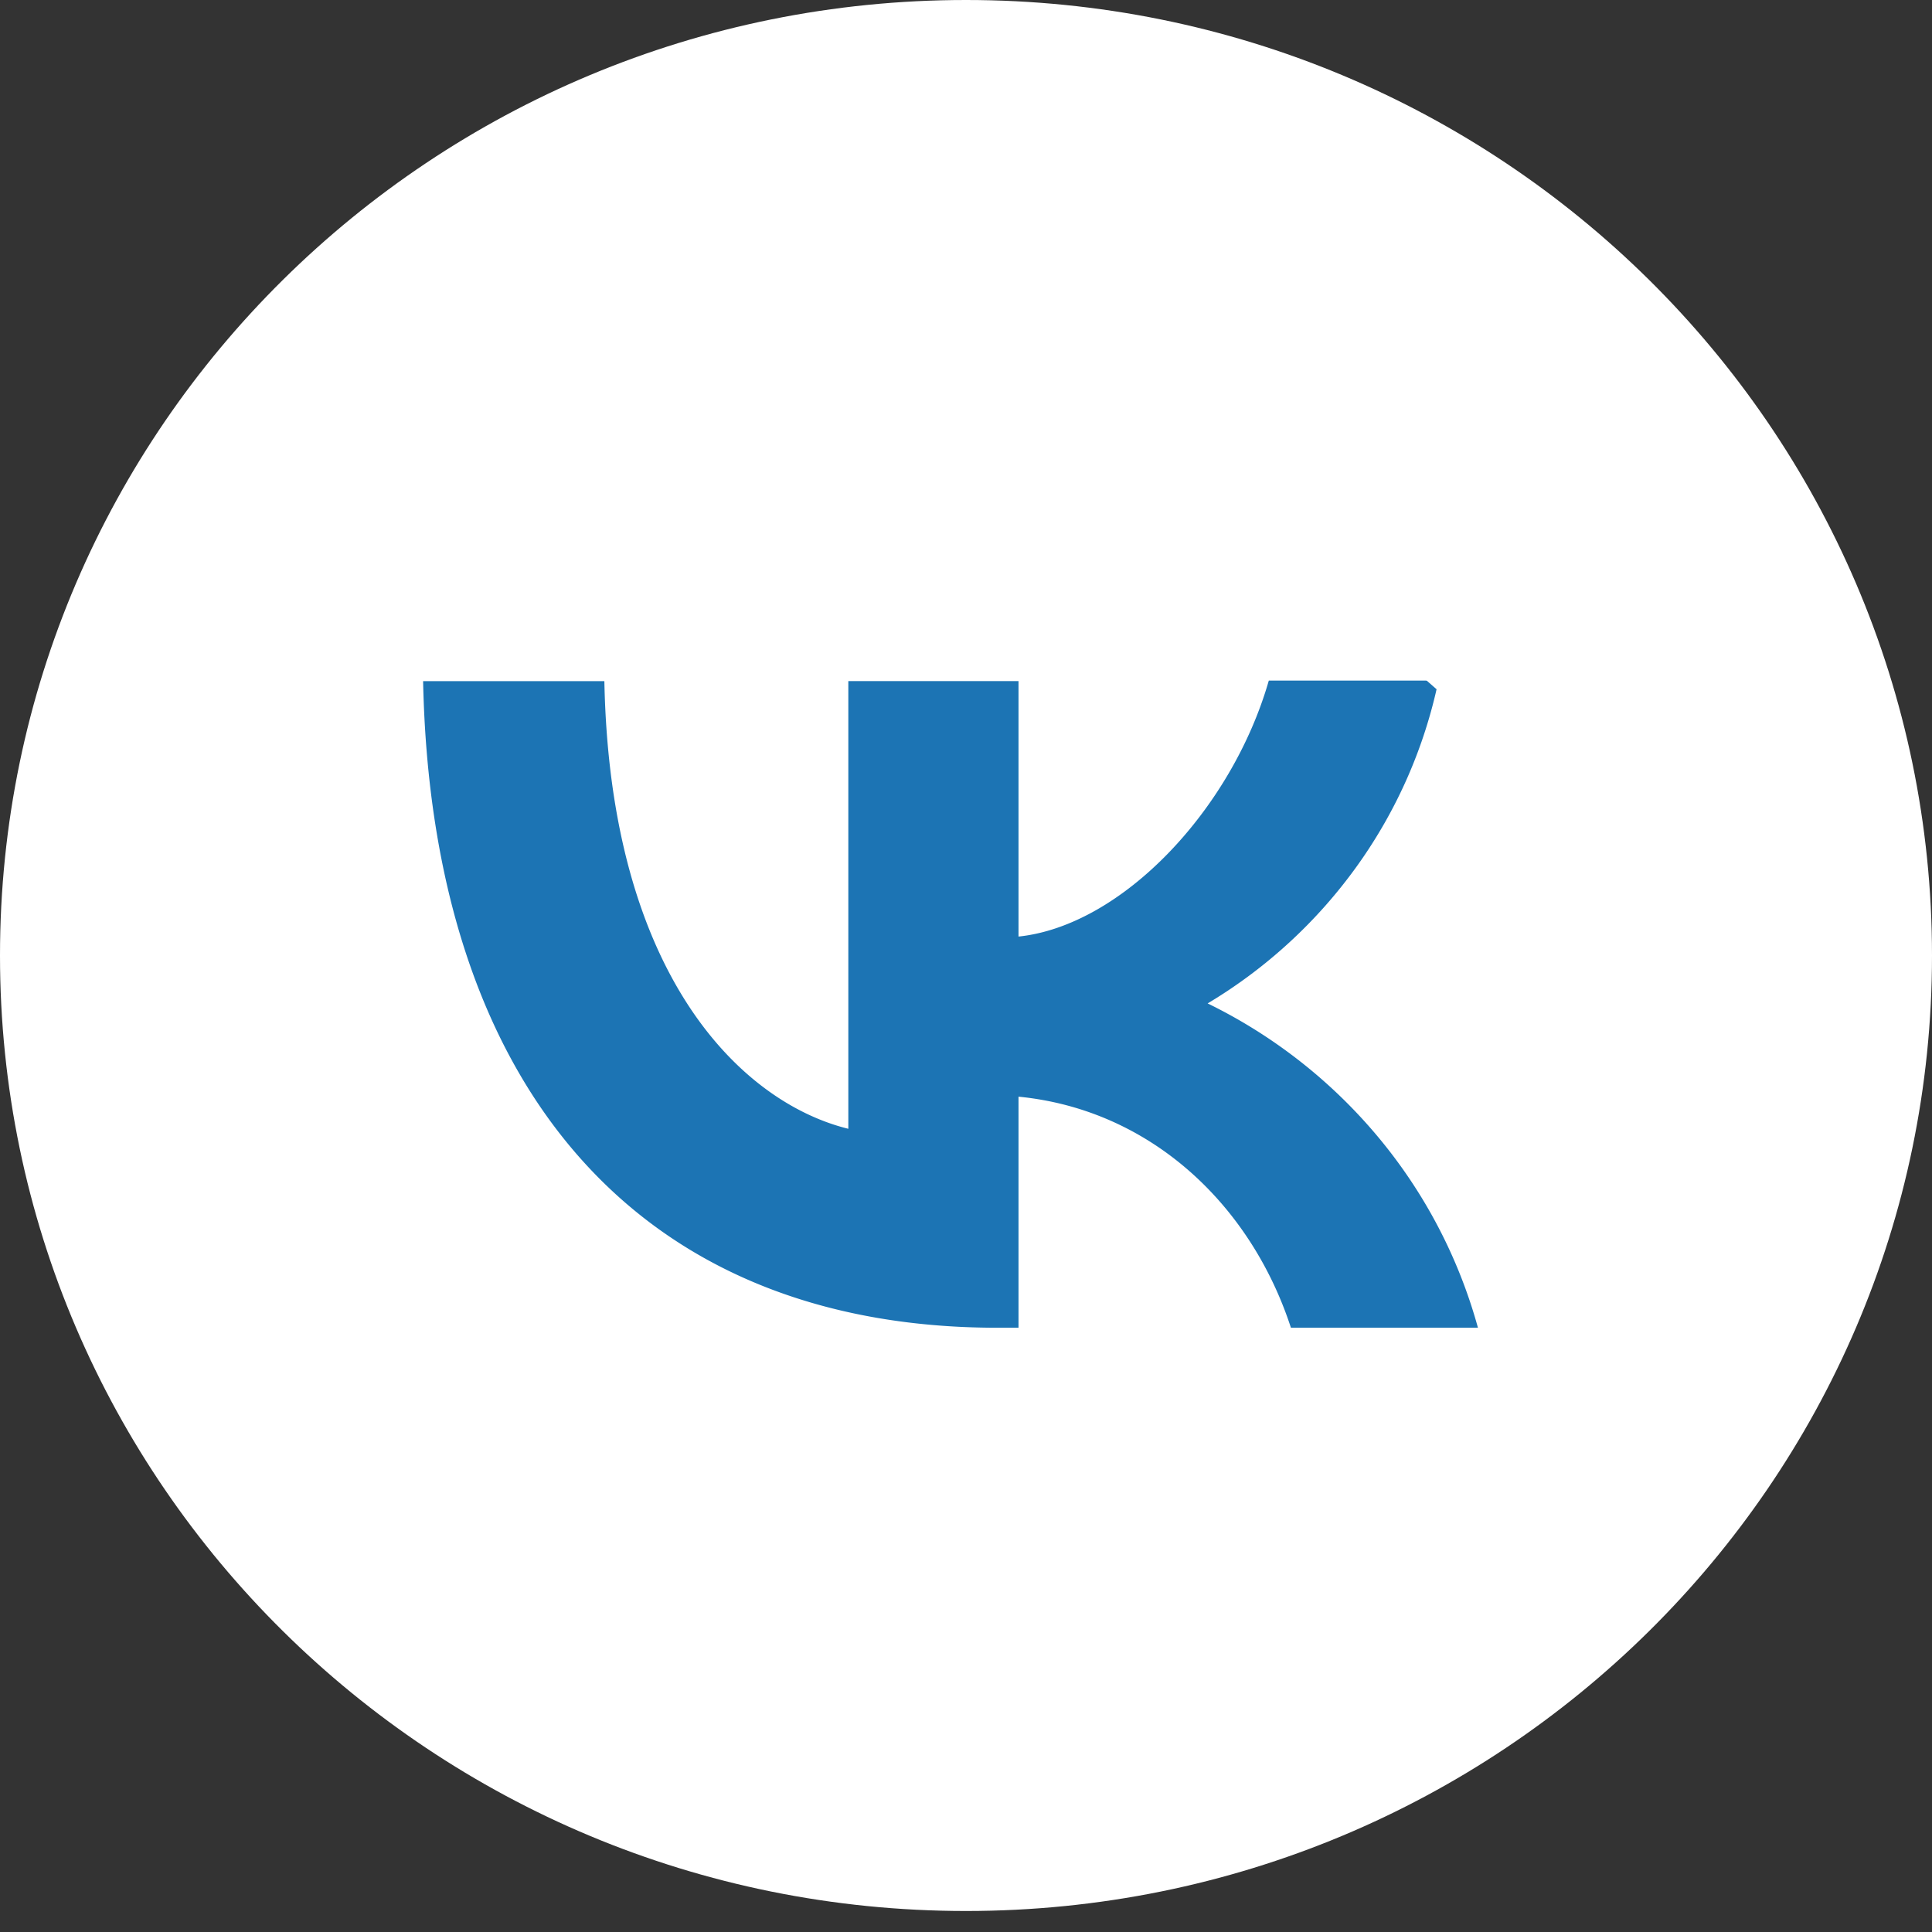
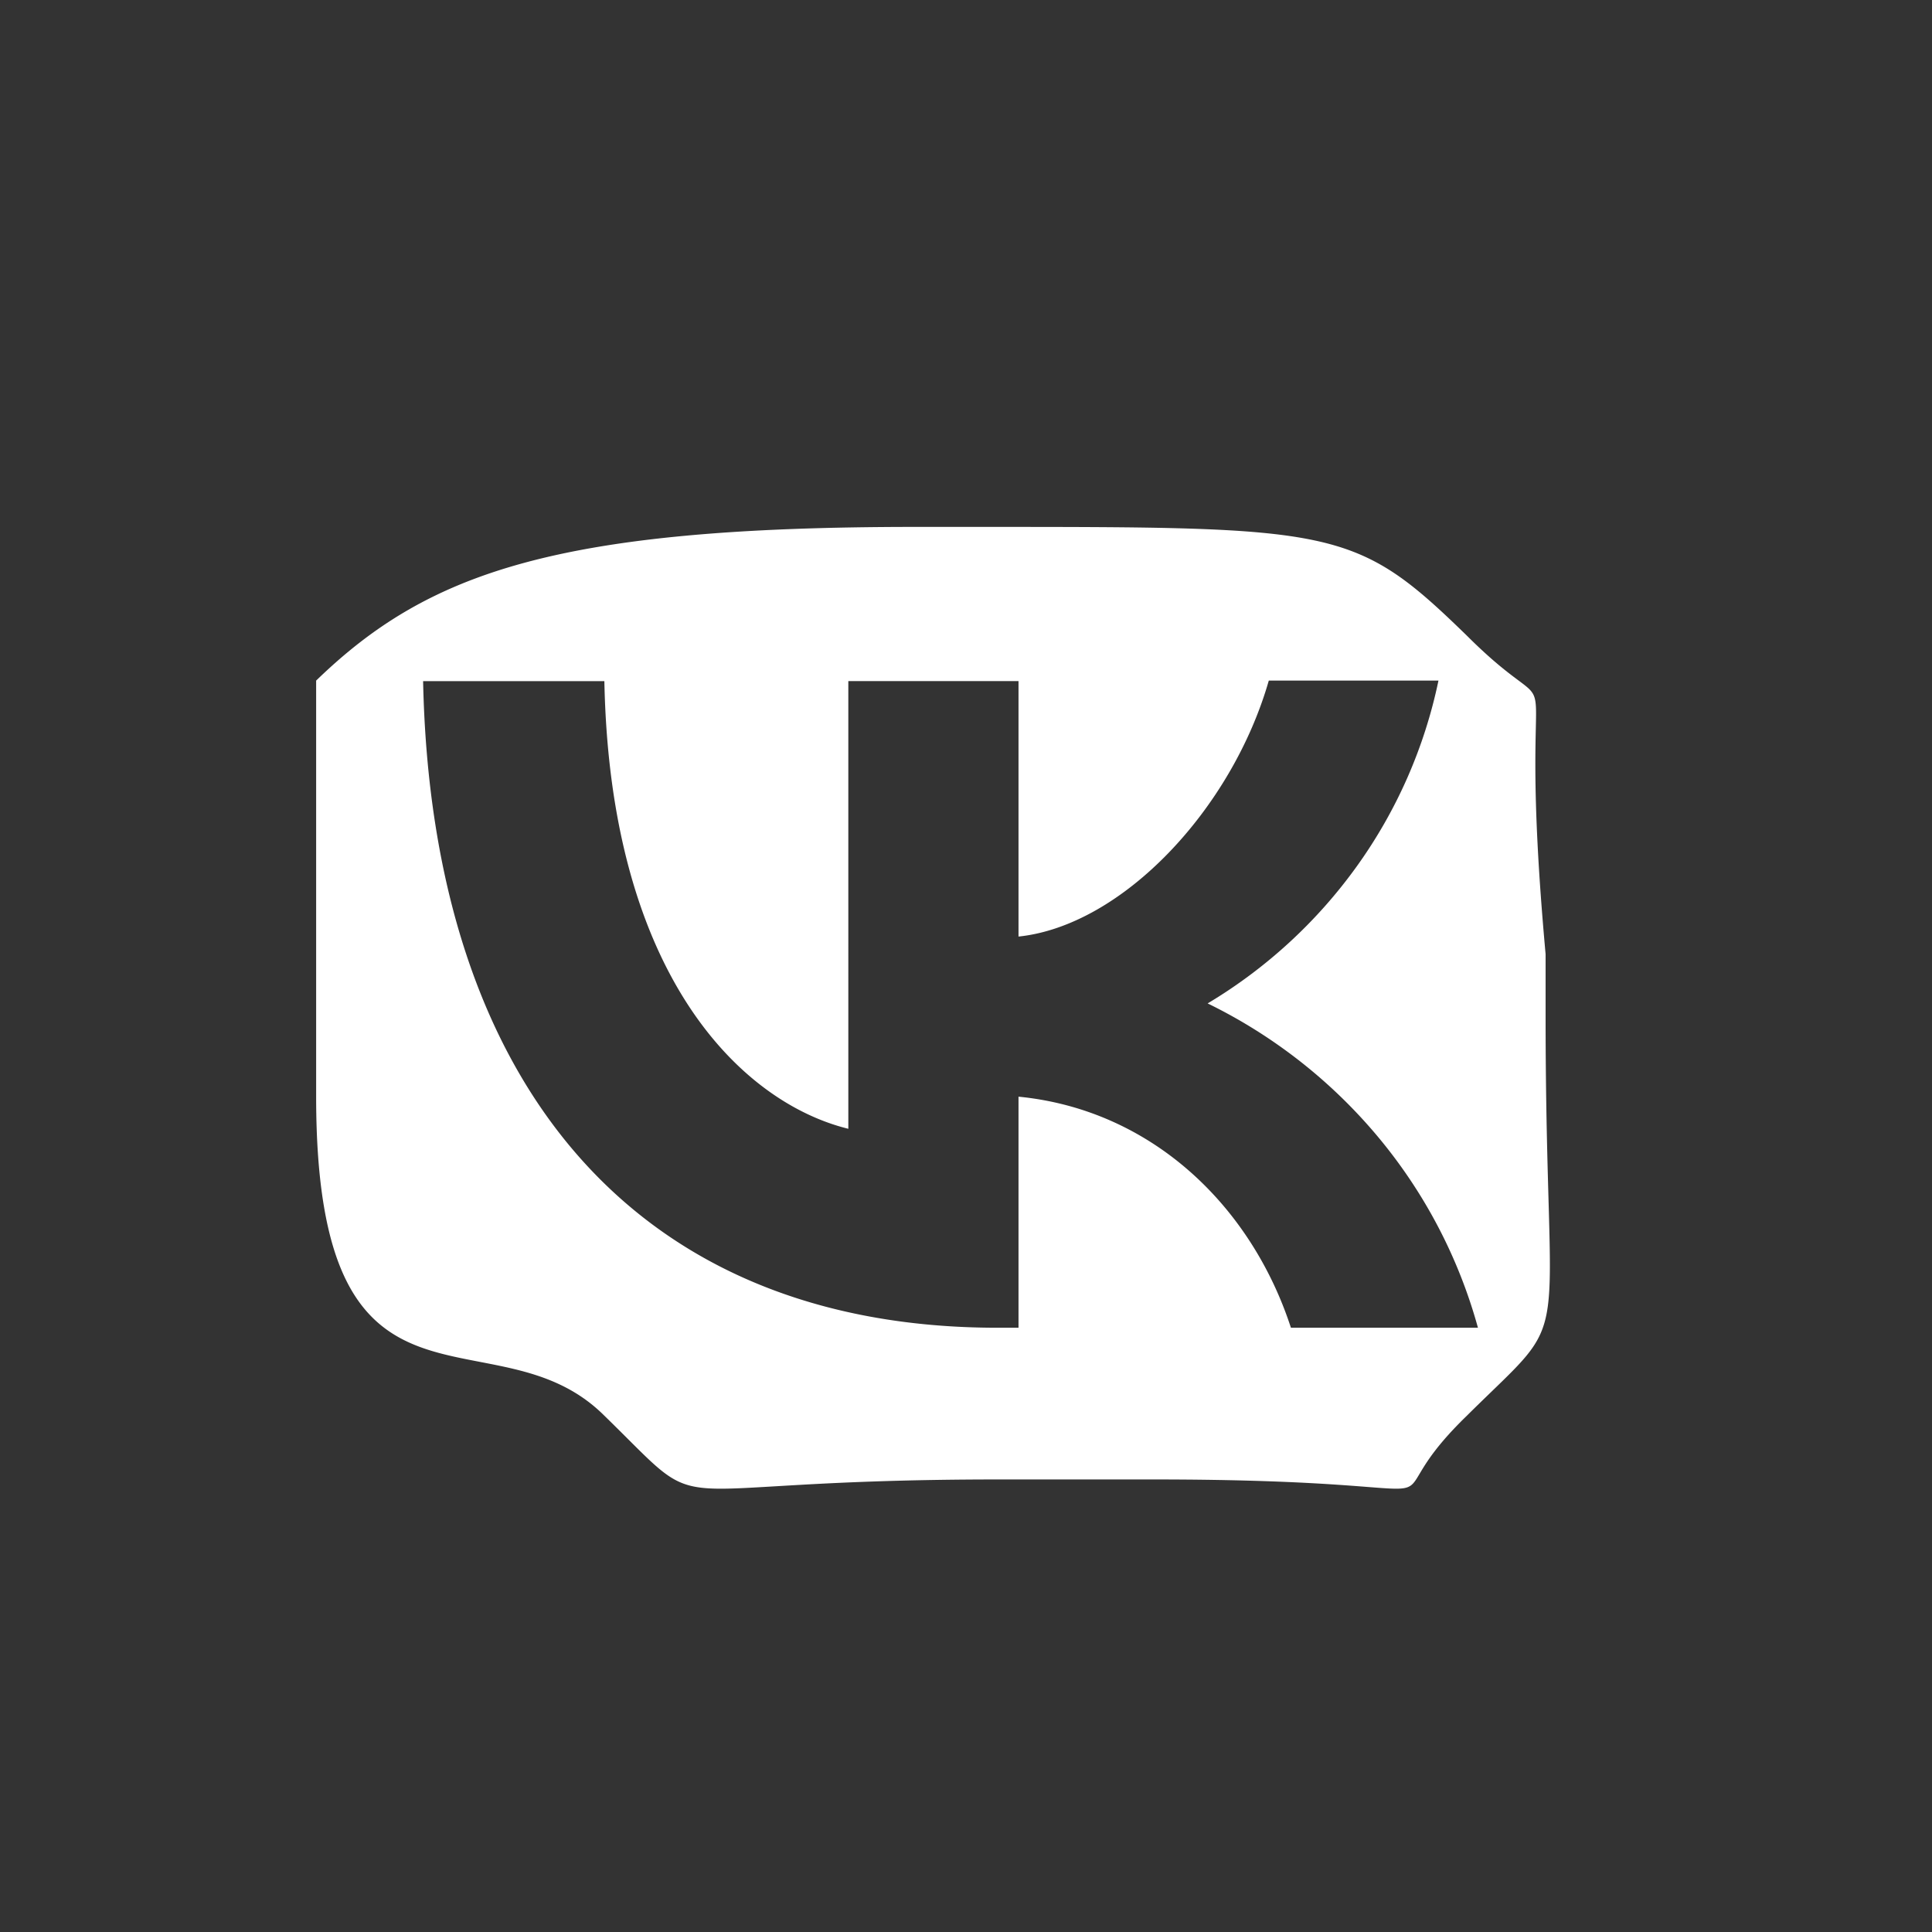
<svg xmlns="http://www.w3.org/2000/svg" width="55" height="55" fill="none">
  <rect width="100%" height="100%" fill="#333333" stroke="none" />
-   <path fill="#fff" d="M27.5 54.402c-15.188 0-27.5-12.178-27.5-27.2C0 12.177 12.312 0 27.5 0S55 12.178 55 27.201 42.688 54.402 27.5 54.402Z" />
-   <path fill="#1C74B4" d="m12.955 33.548-2.5-14 5-2.5h22.5l4 3.5-1 5.5 2.5 11.5-7 2.5h-11l-12.5-6.5Z" />
  <path fill="#fff" d="M9 19.375V31.22c0 10 5.055 5.94 8.205 9.082 3.18 3.097 1.02 1.815 11.205 1.815h4.454c10.17 0 5.7 1.282 8.895-1.815C44.91 37.175 44 38.948 44 28.933v-1.77c-.91-10 .91-5.924-2.24-9.066C38.58 15 38.04 15 27.854 15h-1.8C15.885 15 12.195 16.278 9 19.375Zm3.045.015h5.16c.165 8.437 3.945 12.007 6.945 12.744V19.39h4.845v7.272c2.955-.31 6.075-3.628 7.125-7.287h4.83a13.935 13.935 0 0 1-2.311 5.268 14.203 14.203 0 0 1-4.26 3.922 14.757 14.757 0 0 1 4.855 3.805 14.467 14.467 0 0 1 2.84 5.428H36.75c-1.14-3.495-3.99-6.21-7.755-6.578v6.578h-.6c-10.26 0-16.11-6.903-16.35-18.408Z" />
</svg>